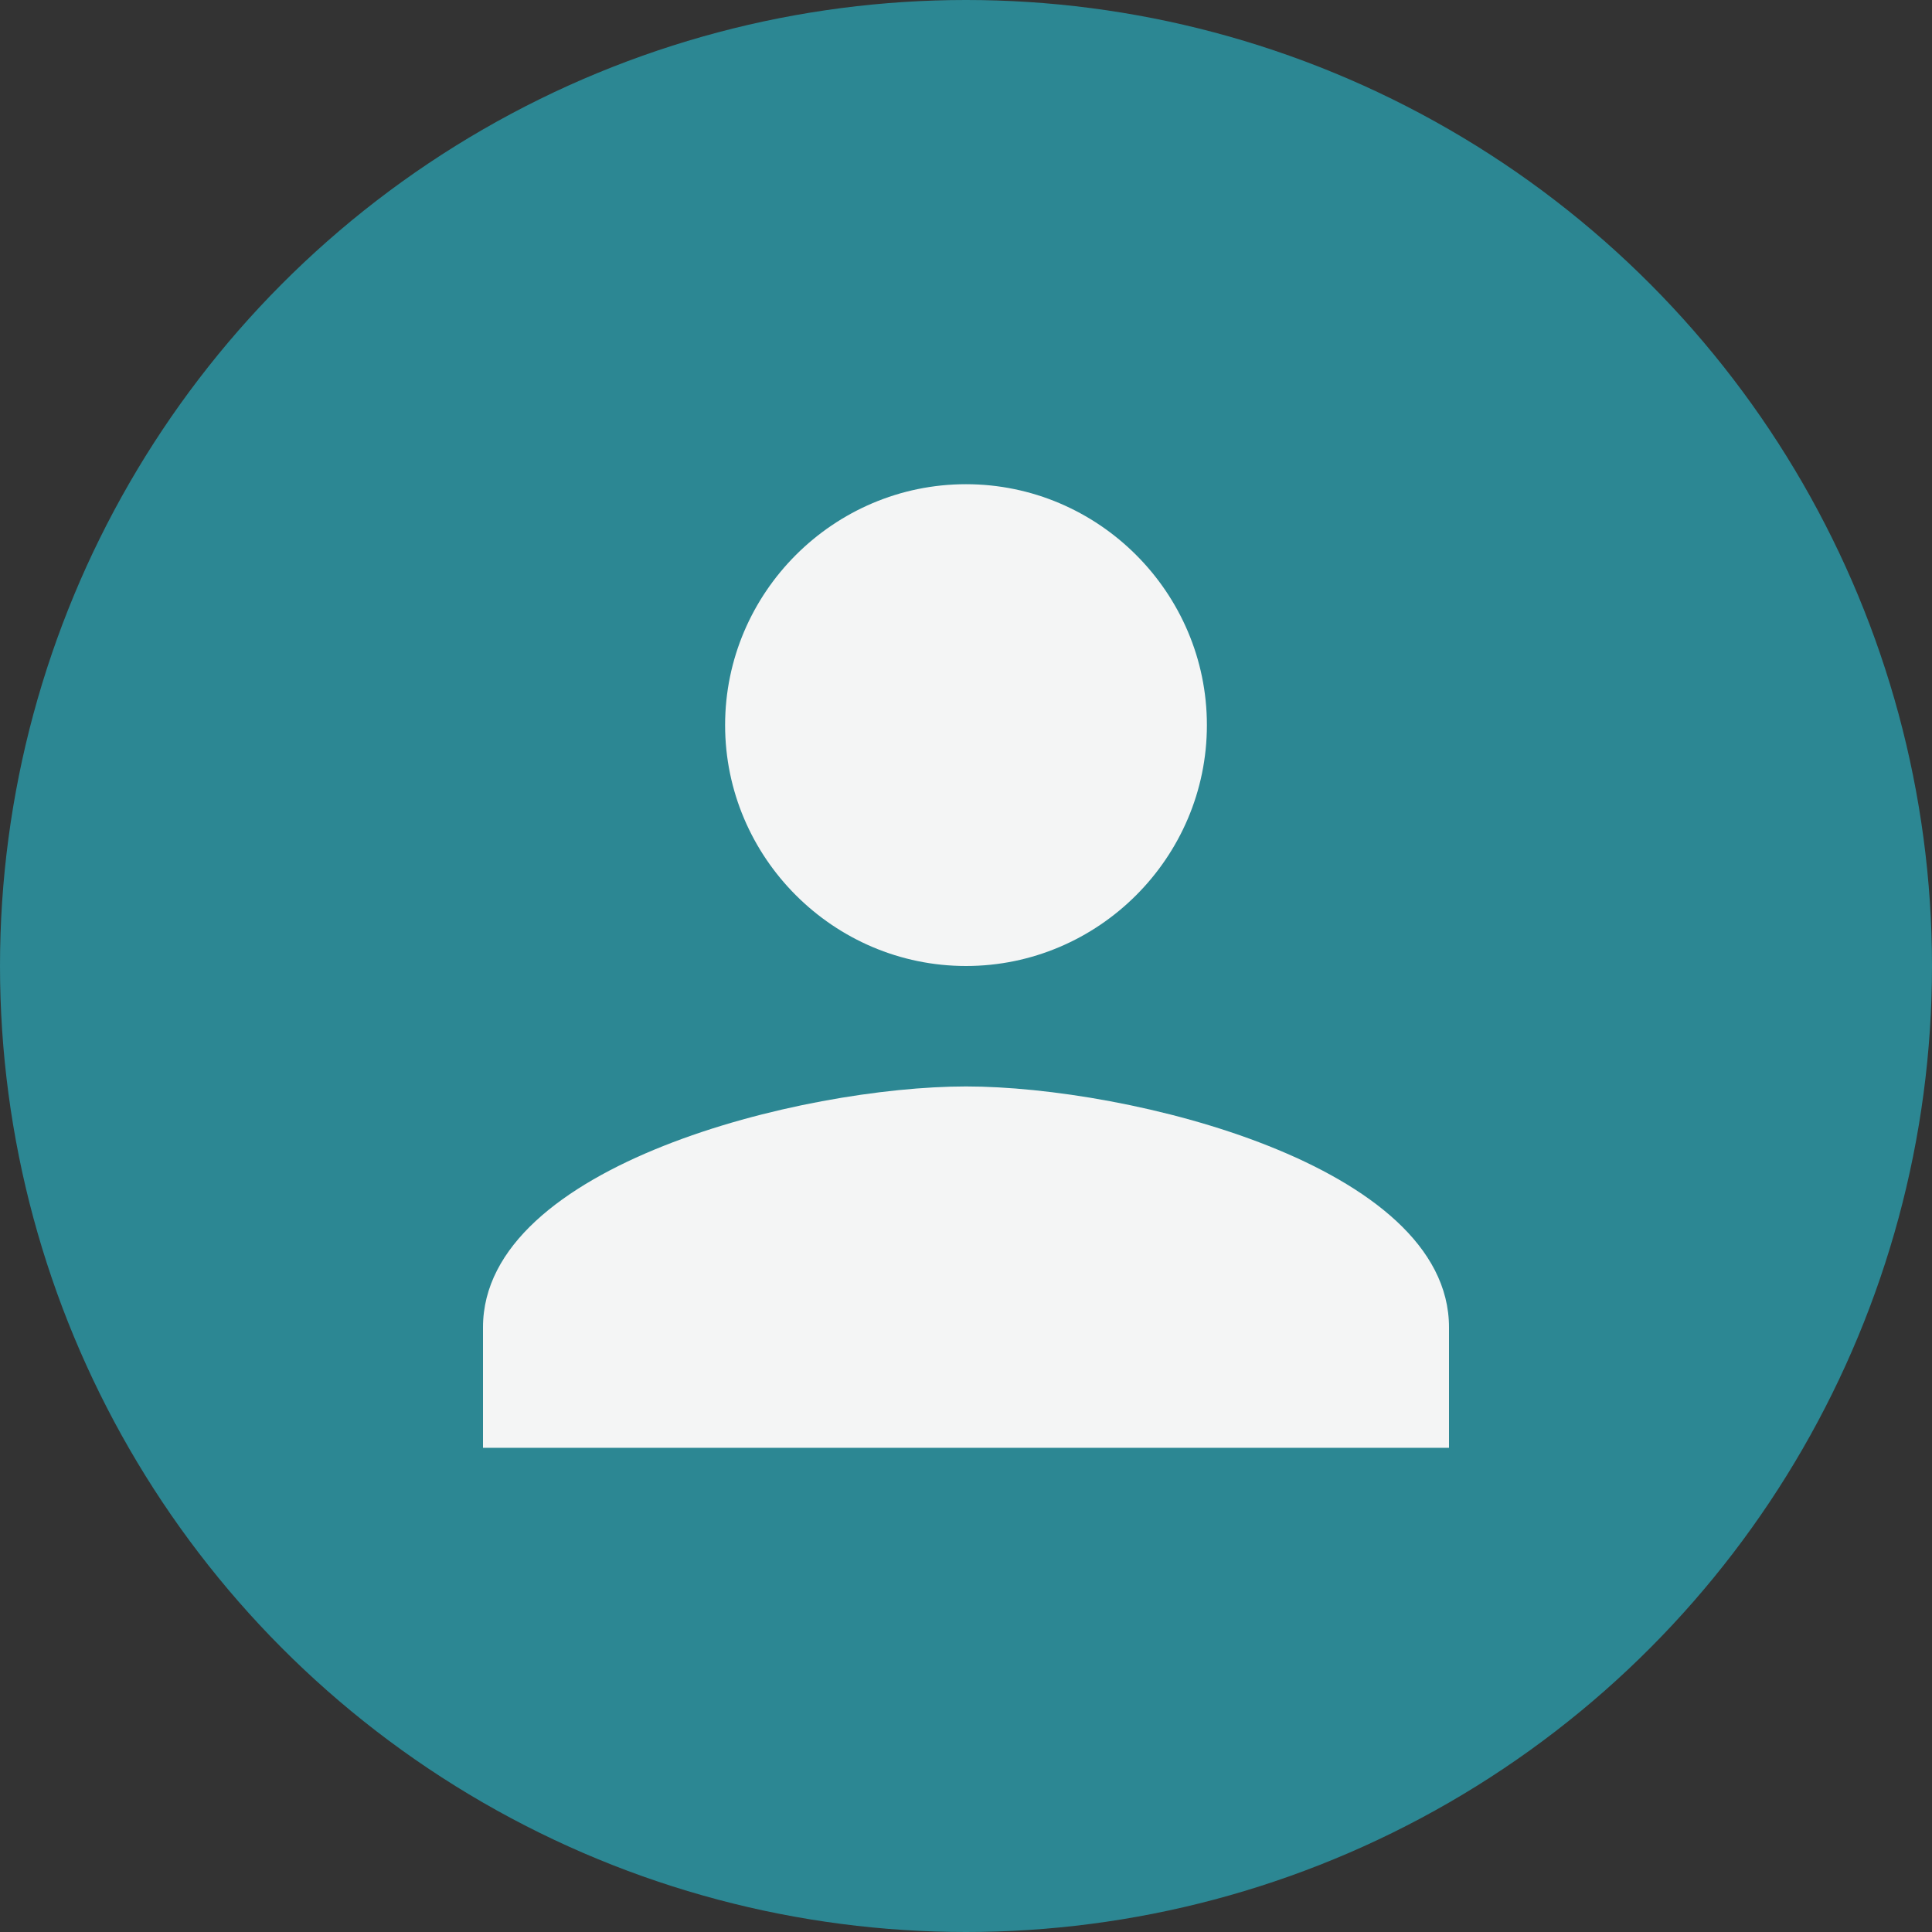
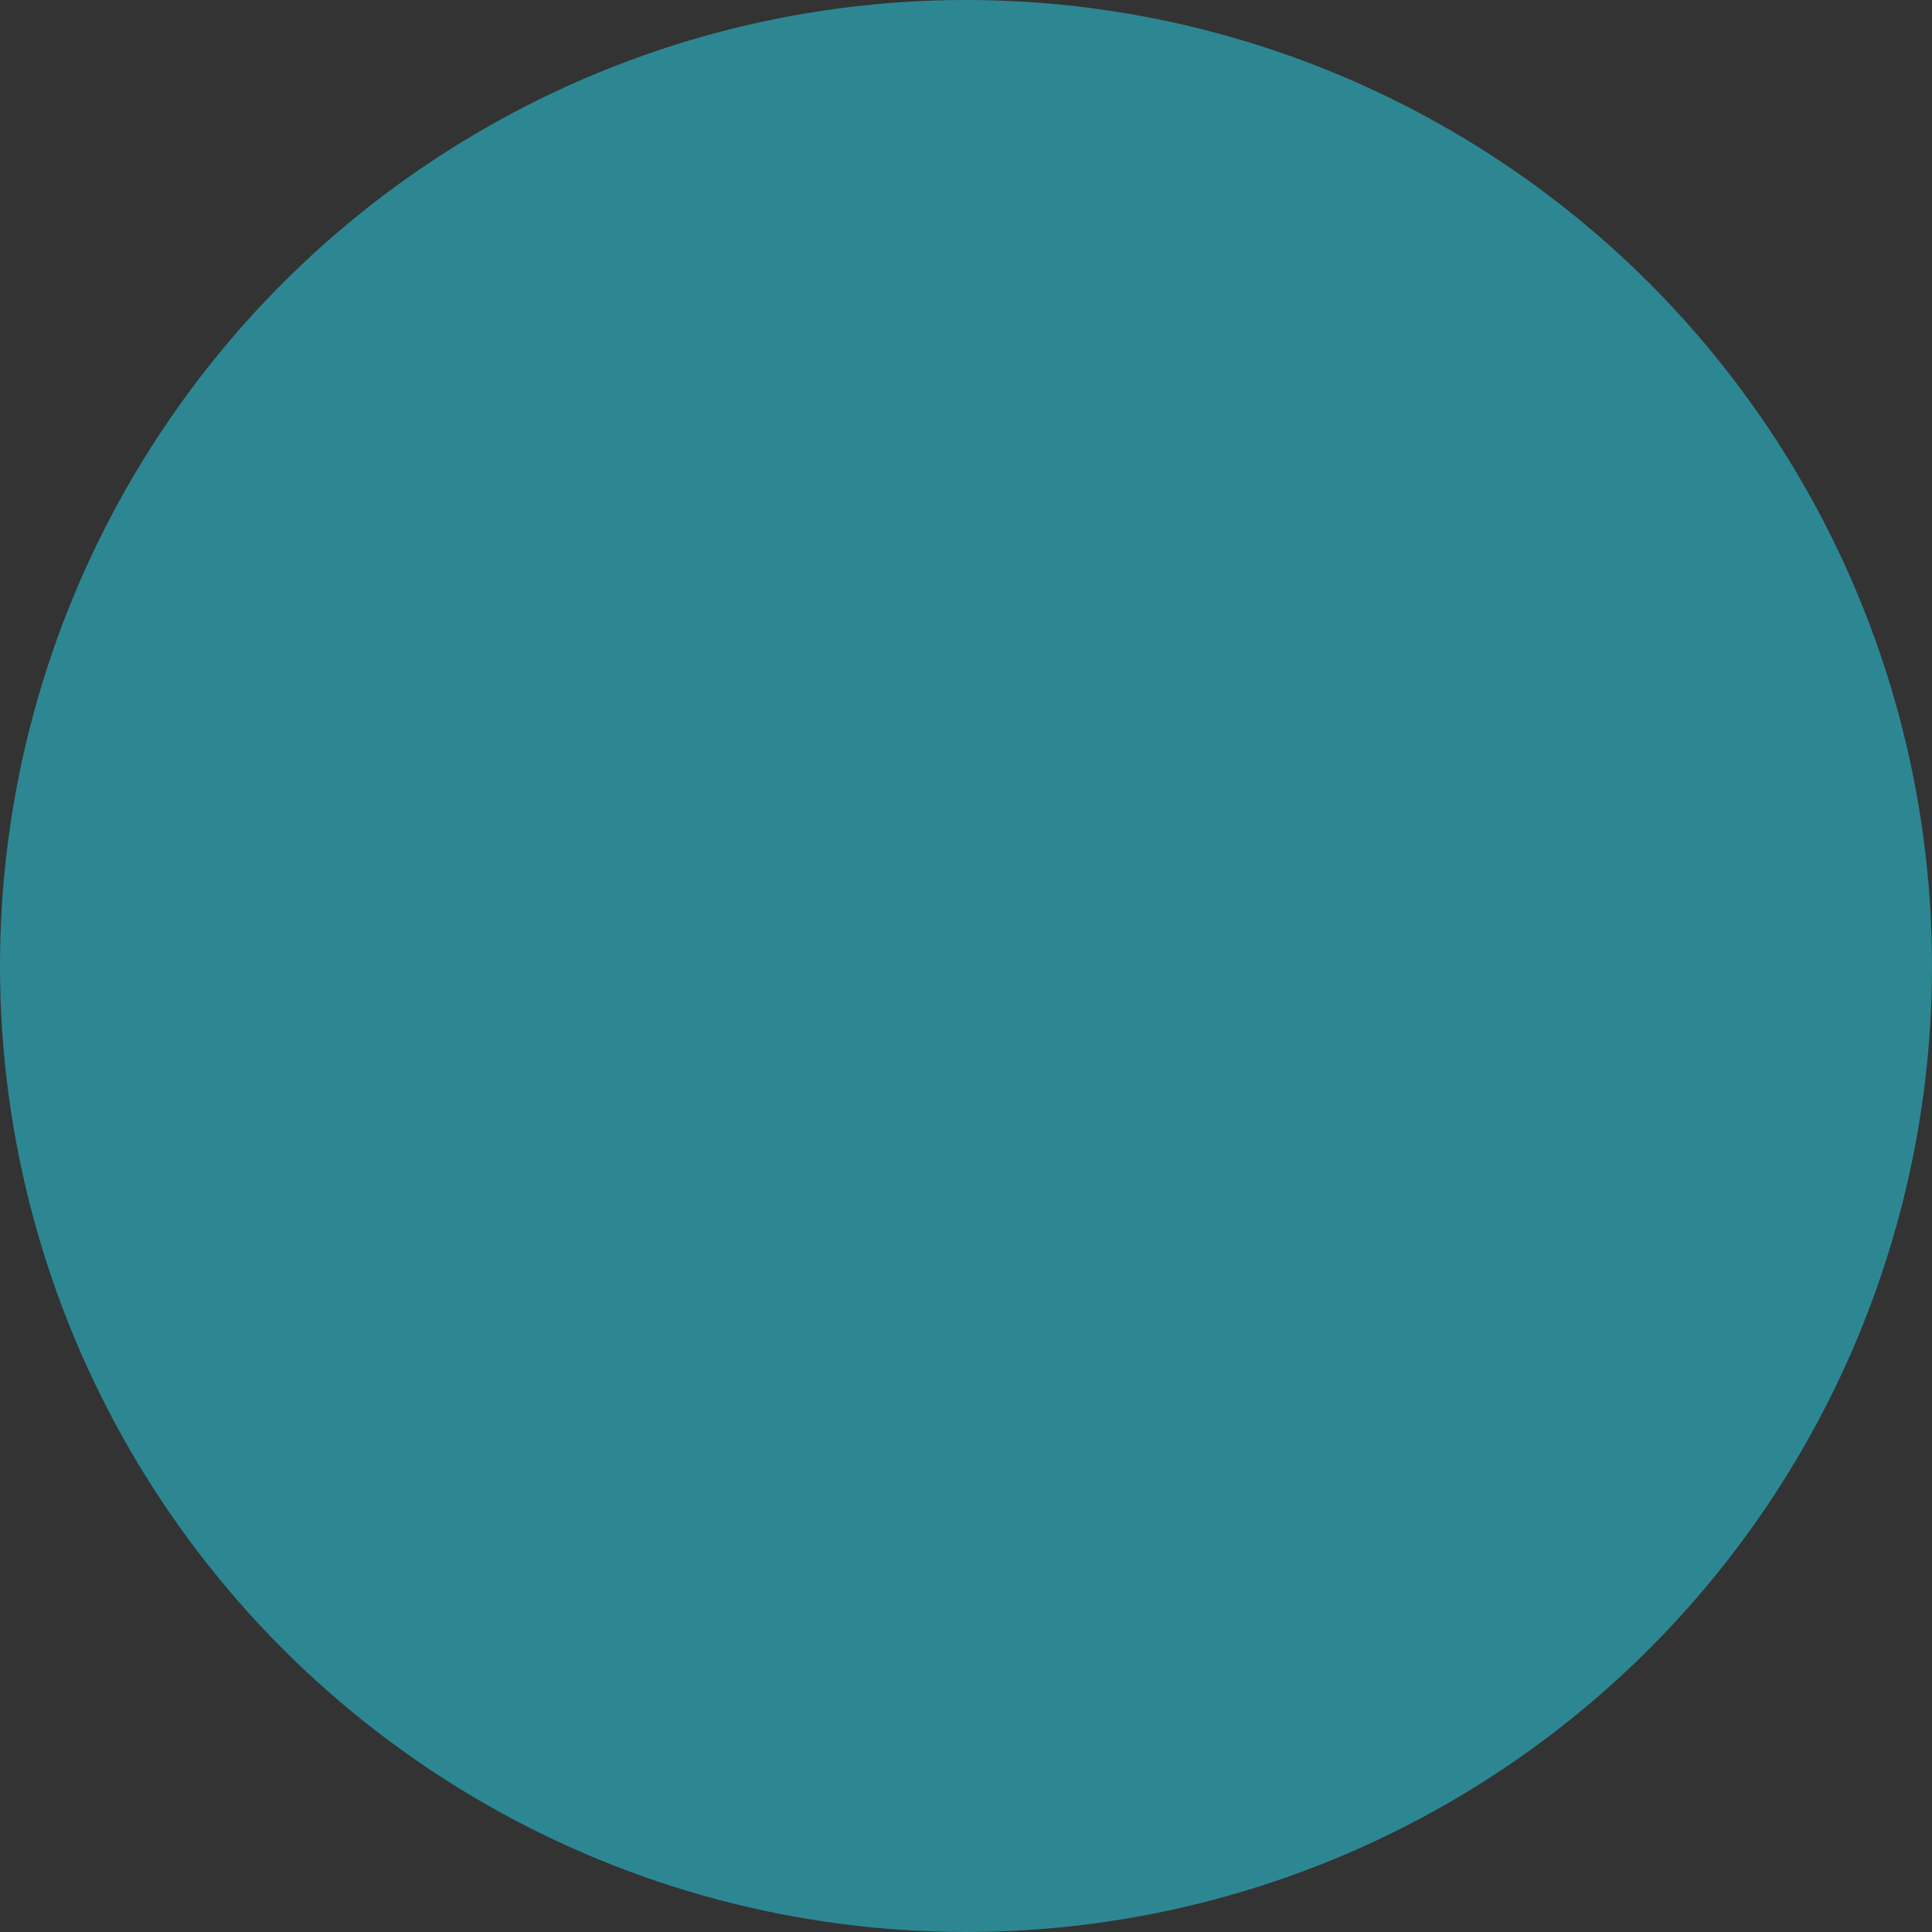
<svg xmlns="http://www.w3.org/2000/svg" xml:space="preserve" width="0.5in" height="0.5in" version="1.1" style="shape-rendering:geometricPrecision; text-rendering:geometricPrecision; image-rendering:optimizeQuality; fill-rule:evenodd; clip-rule:evenodd" viewBox="0 0 16.04 16.04">
  <rect x="0" y="0" width="16.04" height="16.04" fill="#333333" stroke="none" />
  <defs>
    <style type="text/css">
   
    .fil2 {fill:none}
    .fil0 {fill:#2C8793}
    .fil1 {fill:#F4F5F5}
   
  </style>
    <clipPath id="id0">
-       <path d="M4.01 12.03l8.02 0 0 -8.02 -8.02 0 0 8.02z" />
-     </clipPath>
+       </clipPath>
  </defs>
  <g id="Layer_x0020_1">
    <g id="_4912342384">
      <circle class="fil0" cx="8.02" cy="8.02" r="8.02" />
      <g>
   </g>
      <g style="clip-path:url(#id0)">
        <g id="_4912327856">
          <path class="fil1" d="M8.02 8.02c1.1,0 2,-0.9 2,-2 0,-1.1 -0.9,-2 -2,-2 -1.1,0 -2,0.9 -2,2 0,1.1 0.9,2 2,2zm0 1c-1.35,0 -4.01,0.65 -4.01,2l0 1 8.02 0 0 -1c0,-1.35 -2.66,-2 -4.01,-2z" />
        </g>
      </g>
-       <polygon class="fil2" points="4.01,12.03 12.03,12.03 12.03,4.01 4.01,4.01 " />
    </g>
  </g>
</svg>